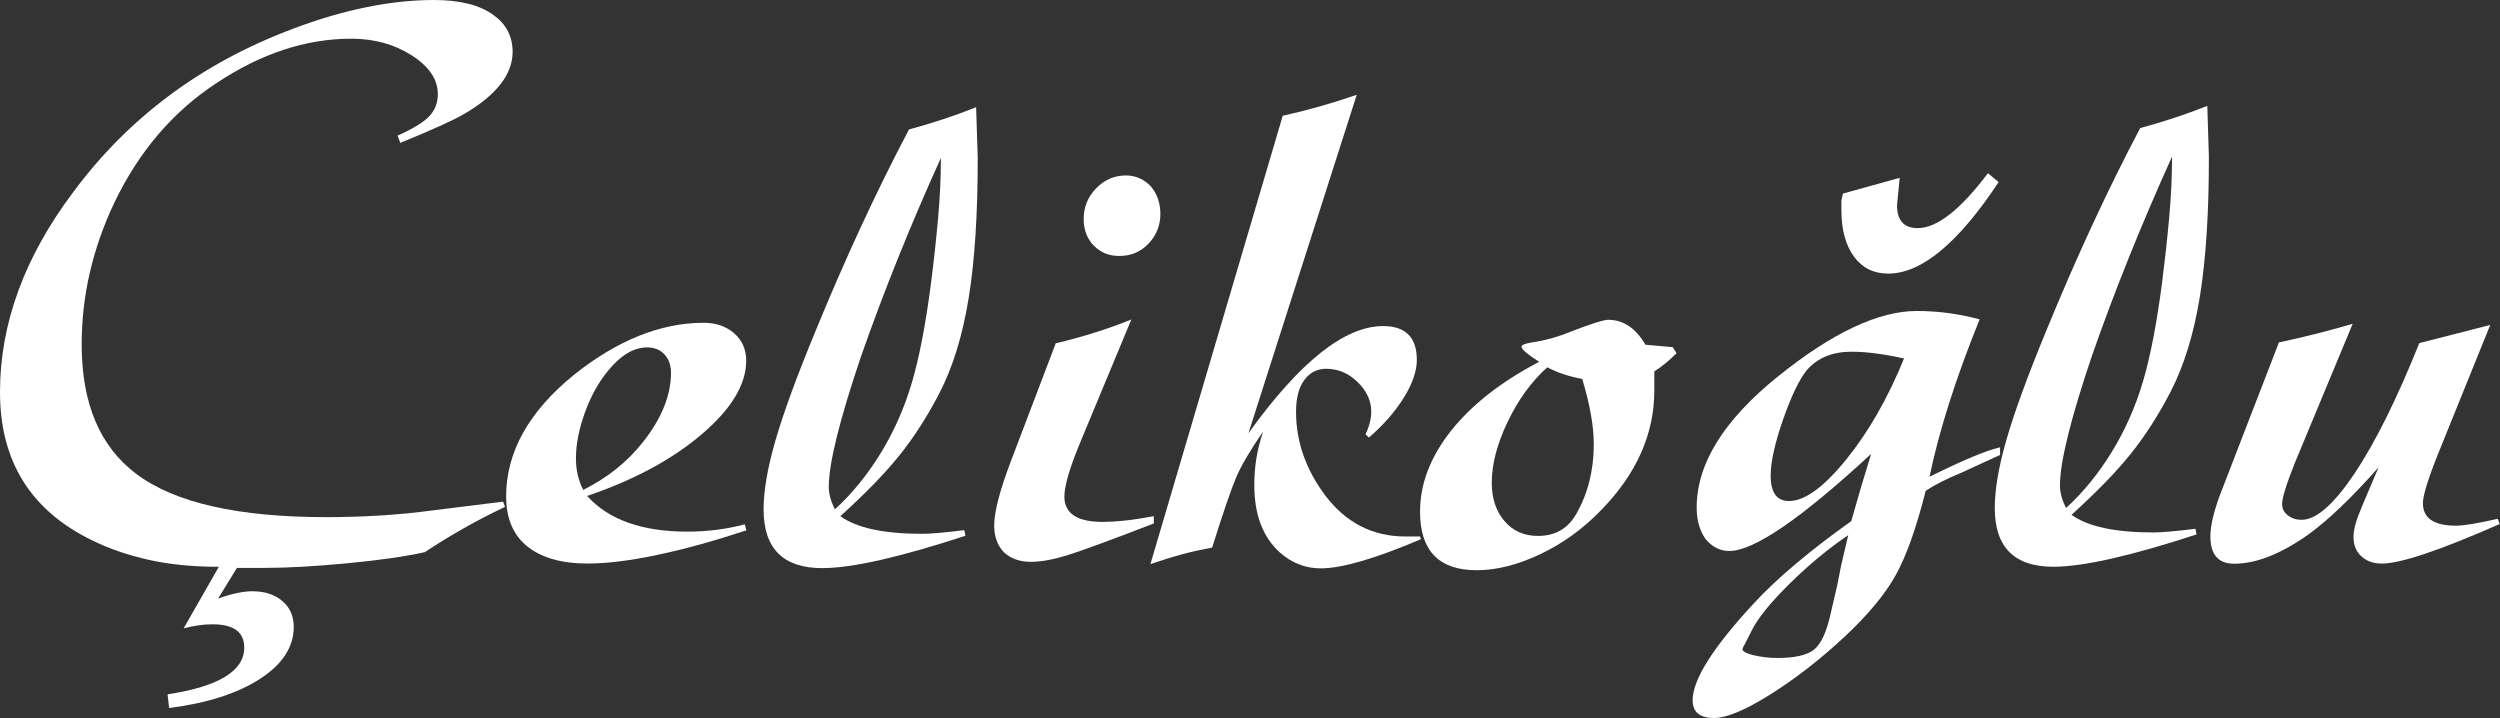
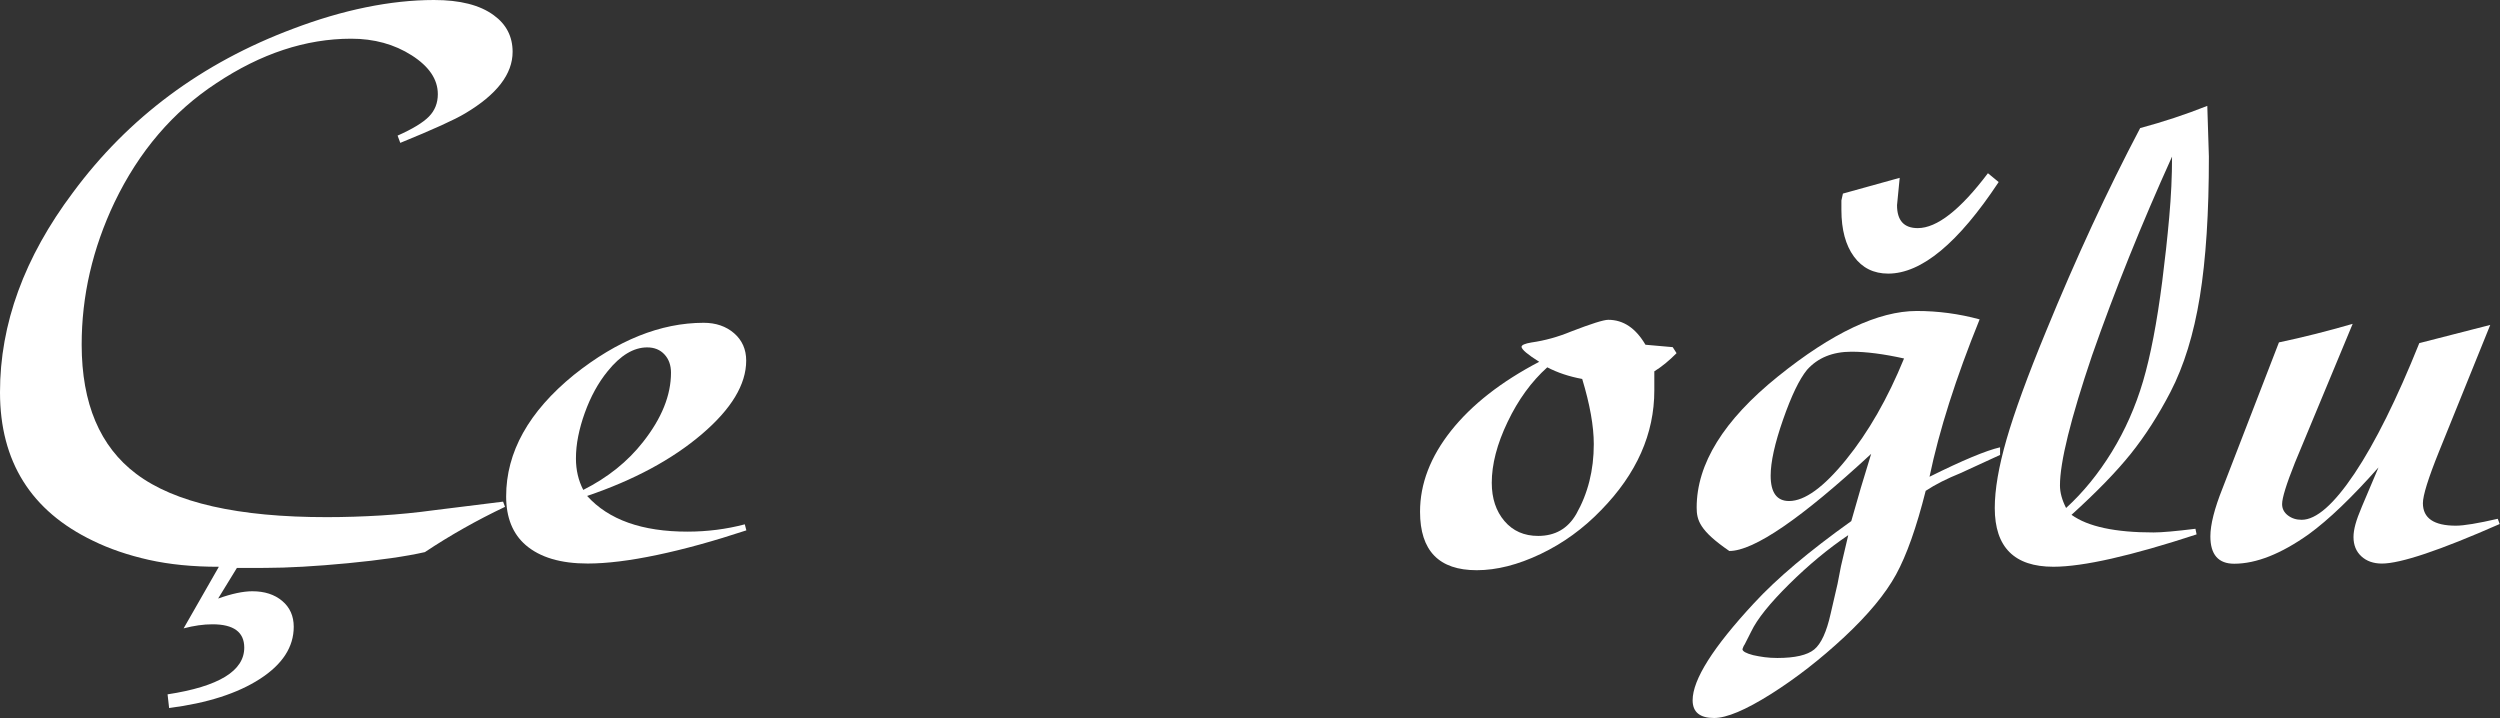
<svg xmlns="http://www.w3.org/2000/svg" width="289" height="83" viewBox="0 0 289 83" fill="none">
  <rect x="0" y="0" width="289" height="83" fill="#333333" stroke="none" />
  <g clip-path="url(#clip0_15_3073)">
    <path d="M27.385 65.653L25.215 69.192C26.782 68.631 28.098 68.352 29.163 68.35C30.582 68.348 31.734 68.719 32.622 69.466C33.51 70.213 33.955 71.209 33.956 72.452C33.959 74.785 32.659 76.793 30.058 78.477C27.457 80.16 23.956 81.283 19.549 81.848L19.371 80.266C25.285 79.361 28.239 77.561 28.236 74.863C28.235 73.065 27.005 72.166 24.553 72.169C23.518 72.169 22.409 72.327 21.227 72.639L25.3 65.519C22.284 65.522 19.577 65.252 17.183 64.715C14.787 64.174 12.641 63.44 10.749 62.511C3.59 59.074 0.007 53.357 1.44113e-05 45.359C-0.007 37.451 2.807 29.743 8.447 22.233C14.854 13.574 23.334 7.269 33.887 3.32C36.753 2.232 39.555 1.405 42.288 0.846C45.022 0.286 47.646 0.003 50.16 1.21287e-05C53.176 -0.003 55.483 0.584 57.08 1.761C58.529 2.812 59.256 4.224 59.258 5.989C59.261 8.565 57.427 10.939 53.765 13.112C52.582 13.827 50.084 14.96 46.273 16.516L45.961 15.677C47.705 14.902 48.917 14.164 49.596 13.464C50.275 12.766 50.613 11.906 50.613 10.882C50.612 9.177 49.604 7.682 47.593 6.397C45.581 5.113 43.246 4.471 40.584 4.474C35.351 4.48 30.163 6.191 25.022 9.608C19.998 12.9 16.071 17.493 13.238 23.388C10.7 28.726 9.435 34.216 9.441 39.859C9.448 46.65 11.551 51.624 15.753 54.782C20.191 58.125 27.54 59.792 37.801 59.782C39.87 59.78 41.941 59.714 44.011 59.589C46.08 59.462 48.15 59.258 50.22 58.975L58.157 57.99L58.38 58.591C55.13 60.135 52.04 61.88 49.115 63.825C46.929 64.321 43.964 64.747 40.224 65.107C36.483 65.465 33.283 65.646 30.624 65.649L27.385 65.652V65.653Z" fill="white" />
    <path d="M86.099 60.612L86.279 61.309C82.502 62.554 79.056 63.505 75.941 64.158C72.828 64.813 70.164 65.141 67.949 65.144C64.82 65.147 62.428 64.436 60.774 63.013C59.268 61.712 58.512 59.837 58.511 57.386C58.507 52.271 61.119 47.586 66.348 43.331C71.37 39.326 76.365 37.322 81.332 37.315C82.752 37.314 83.927 37.715 84.859 38.52C85.79 39.326 86.258 40.38 86.26 41.681C86.263 44.441 84.549 47.28 81.123 50.199C77.697 53.118 73.279 55.494 67.871 57.331C70.357 60.087 74.231 61.464 79.495 61.457C81.771 61.454 83.974 61.173 86.101 60.612H86.099ZM67.425 56.633C70.261 55.203 72.566 53.355 74.337 51.09C76.492 48.359 77.568 45.692 77.567 43.085C77.567 42.217 77.314 41.513 76.811 40.971C76.308 40.429 75.641 40.159 74.814 40.159C73.248 40.16 71.726 41.076 70.249 42.908C69.157 44.244 68.272 45.857 67.594 47.748C67.269 48.648 67.02 49.541 66.842 50.424C66.665 51.308 66.578 52.168 66.579 53.005C66.579 54.339 66.862 55.547 67.426 56.633H67.425Z" fill="white" />
-     <path d="M111.47 61.282L111.603 61.933C104.007 64.423 98.49 65.671 95.055 65.674C90.538 65.678 88.276 63.417 88.272 58.889C88.27 56.75 88.724 54.099 89.638 50.936C90.551 47.771 92.071 43.614 94.195 38.465C97.674 29.966 101.303 22.133 105.08 14.964C107.741 14.249 110.327 13.395 112.84 12.397L113.024 18.256C113.03 24.738 112.681 30.142 111.977 34.468C111.274 38.794 110.142 42.463 108.582 45.472C107.198 48.14 105.675 50.514 104.013 52.594C102.347 54.675 100.057 57.033 97.143 59.672C99.037 61.036 102.2 61.714 106.635 61.709C107.581 61.709 109.193 61.566 111.47 61.285V61.282ZM96.517 58.878C98.49 57.079 100.249 54.92 101.793 52.409C103.338 49.895 104.543 47.173 105.41 44.242C106.276 41.311 107.017 37.456 107.631 32.681C107.952 30.168 108.221 27.696 108.439 25.262C108.659 22.828 108.768 20.494 108.765 18.261C105.225 26.08 102.142 33.742 99.518 41.249C97.043 48.57 95.806 53.58 95.808 56.276C95.808 57.084 96.044 57.952 96.517 58.88V58.878Z" fill="white" />
-     <path d="M133.379 59.677V60.514C128.296 62.472 124.948 63.702 123.338 64.199C121.726 64.696 120.328 64.946 119.147 64.948C117.876 64.948 116.841 64.577 116.041 63.833C115.3 63.057 114.931 62.035 114.929 60.763C114.928 59.181 115.571 56.698 116.857 53.314L122.044 39.685C125.092 38.968 128.006 38.052 130.784 36.933L124.901 51.079C123.661 54.057 123.042 56.168 123.042 57.407C123.044 59.36 124.524 60.336 127.481 60.333C128.22 60.333 129.04 60.285 129.943 60.19C130.844 60.097 131.99 59.924 133.38 59.675L133.379 59.677ZM130.145 20.284C131.27 20.284 132.23 20.7 133.029 21.537C133.769 22.405 134.138 23.475 134.14 24.746C134.141 26.017 133.691 27.181 132.791 28.142C131.891 29.104 130.76 29.588 129.399 29.589C128.807 29.589 128.274 29.496 127.803 29.311C127.329 29.126 126.871 28.815 126.426 28.381C125.656 27.577 125.272 26.554 125.27 25.313C125.27 23.949 125.747 22.771 126.707 21.776C127.668 20.783 128.813 20.286 130.143 20.284H130.145Z" fill="white" />
-     <path d="M156.841 10.953L144.319 50.081C150.253 41.827 155.44 37.698 159.877 37.694C162.479 37.691 163.781 38.991 163.784 41.596C163.784 42.898 163.285 44.356 162.282 45.97C161.278 47.584 159.935 49.121 158.25 50.578L157.851 50.208C158.294 49.307 158.515 48.424 158.514 47.556C158.514 46.316 157.986 45.185 156.936 44.162C155.885 43.141 154.679 42.63 153.32 42.631C152.256 42.631 151.407 43.068 150.772 43.936C150.137 44.806 149.821 46.03 149.822 47.613C149.825 51.054 150.952 54.279 153.203 57.283C155.602 60.444 158.693 62.022 162.478 62.018H164.163L164.251 62.333C158.991 64.577 155.132 65.7 152.68 65.703C150.906 65.704 149.323 65.087 147.933 63.848C145.98 62.083 145.001 59.494 144.998 56.083C144.998 55.06 145.07 54.067 145.217 53.107C145.364 52.145 145.628 51.076 146.011 49.896C144.534 52.036 143.51 53.774 142.933 55.108C142.359 56.444 141.422 59.173 140.126 63.298C138.795 63.548 137.612 63.812 136.579 64.094C135.543 64.373 134.348 64.747 132.987 65.212L148.285 13.38C151.124 12.758 153.976 11.949 156.845 10.954L156.841 10.953Z" fill="white" />
    <path d="M193.365 40.128L193.81 40.826C192.953 41.696 192.097 42.397 191.239 42.926V45.116C191.246 50.148 189.199 54.763 185.101 58.96C183.037 61.105 180.699 62.801 178.088 64.046C175.477 65.289 173.019 65.915 170.717 65.916C166.347 65.921 164.161 63.672 164.157 59.169C164.154 55.939 165.348 52.817 167.738 49.8C170.131 46.786 173.529 44.126 177.932 41.824C176.601 40.987 175.919 40.412 175.889 40.102C175.889 39.884 176.274 39.714 177.042 39.589C178.58 39.37 180.101 38.95 181.609 38.326C183.943 37.424 185.377 36.971 185.911 36.97C187.654 36.968 189.088 37.929 190.215 39.852L193.365 40.13V40.128ZM178.864 42.463C177.032 44.108 175.505 46.21 174.281 48.77C173.056 51.329 172.445 53.678 172.448 55.819C172.449 57.617 172.94 59.09 173.916 60.236C174.892 61.382 176.194 61.955 177.82 61.952C179.771 61.95 181.235 61.112 182.208 59.436C183.566 57.047 184.245 54.347 184.242 51.339C184.241 49.263 183.794 46.75 182.903 43.807C181.395 43.529 180.049 43.081 178.865 42.462L178.864 42.463Z" fill="white" />
-     <path d="M231.207 51.708V52.591L226.642 54.69C225.874 55 225.151 55.326 224.472 55.667C223.791 56.01 223.17 56.367 222.609 56.741C221.548 60.959 220.406 64.185 219.182 66.419C217.958 68.653 215.964 71.057 213.203 73.635C210.44 76.209 207.604 78.415 204.694 80.249C201.783 82.081 199.602 82.998 198.154 83C196.497 83.001 195.67 82.32 195.668 80.955C195.665 78.568 198.027 74.829 202.753 69.738C205.382 66.884 209.134 63.717 214.008 60.239C214.717 57.695 215.483 55.105 216.307 52.467C208.214 59.95 202.747 63.692 199.909 63.695C198.845 63.695 197.927 63.232 197.159 62.302C196.477 61.343 196.137 60.134 196.135 58.676C196.131 53.623 199.259 48.571 205.522 43.525C211.785 38.481 217.133 35.955 221.569 35.95C224.024 35.947 226.448 36.271 228.845 36.92C226.102 43.683 224.17 49.748 223.052 55.113C226.865 53.218 229.585 52.083 231.209 51.708H231.207ZM213.655 61.867C211.35 63.42 209.075 65.306 206.831 67.525C204.585 69.745 203.124 71.568 202.445 72.995L201.691 74.484C201.603 74.608 201.544 74.717 201.515 74.808C201.485 74.903 201.456 74.98 201.428 75.042C201.428 75.29 201.842 75.522 202.671 75.738C203.083 75.831 203.52 75.907 203.978 75.97C204.436 76.03 204.933 76.063 205.464 76.063C207.505 76.061 208.923 75.732 209.722 75.08C210.52 74.429 211.155 73.048 211.624 70.938L212.42 67.496L212.817 65.448L213.657 61.865L213.655 61.867ZM220.11 41.441C217.745 40.917 215.718 40.656 214.032 40.657C211.844 40.661 210.131 41.36 208.89 42.755C208.003 43.842 207.081 45.757 206.124 48.503C205.165 51.247 204.687 53.411 204.688 54.992C204.69 56.946 205.401 57.921 206.821 57.919C208.623 57.918 210.817 56.327 213.402 53.144C215.985 49.962 218.222 46.061 220.108 41.439L220.11 41.441ZM229.803 20.023L231.045 21.045C226.38 28.099 222.127 31.624 218.284 31.629C216.599 31.631 215.274 30.973 214.312 29.655C213.35 28.34 212.869 26.549 212.866 24.285C212.866 23.913 212.866 23.543 212.866 23.169C212.953 22.797 213.013 22.534 213.042 22.378L219.605 20.557L219.297 23.722C219.298 25.488 220.098 26.372 221.696 26.37C223.912 26.367 226.616 24.253 229.806 20.023H229.803Z" fill="white" />
+     <path d="M231.207 51.708V52.591L226.642 54.69C225.874 55 225.151 55.326 224.472 55.667C223.791 56.01 223.17 56.367 222.609 56.741C221.548 60.959 220.406 64.185 219.182 66.419C217.958 68.653 215.964 71.057 213.203 73.635C210.44 76.209 207.604 78.415 204.694 80.249C201.783 82.081 199.602 82.998 198.154 83C196.497 83.001 195.67 82.32 195.668 80.955C195.665 78.568 198.027 74.829 202.753 69.738C205.382 66.884 209.134 63.717 214.008 60.239C214.717 57.695 215.483 55.105 216.307 52.467C208.214 59.95 202.747 63.692 199.909 63.695C196.477 61.343 196.137 60.134 196.135 58.676C196.131 53.623 199.259 48.571 205.522 43.525C211.785 38.481 217.133 35.955 221.569 35.95C224.024 35.947 226.448 36.271 228.845 36.92C226.102 43.683 224.17 49.748 223.052 55.113C226.865 53.218 229.585 52.083 231.209 51.708H231.207ZM213.655 61.867C211.35 63.42 209.075 65.306 206.831 67.525C204.585 69.745 203.124 71.568 202.445 72.995L201.691 74.484C201.603 74.608 201.544 74.717 201.515 74.808C201.485 74.903 201.456 74.98 201.428 75.042C201.428 75.29 201.842 75.522 202.671 75.738C203.083 75.831 203.52 75.907 203.978 75.97C204.436 76.03 204.933 76.063 205.464 76.063C207.505 76.061 208.923 75.732 209.722 75.08C210.52 74.429 211.155 73.048 211.624 70.938L212.42 67.496L212.817 65.448L213.657 61.865L213.655 61.867ZM220.11 41.441C217.745 40.917 215.718 40.656 214.032 40.657C211.844 40.661 210.131 41.36 208.89 42.755C208.003 43.842 207.081 45.757 206.124 48.503C205.165 51.247 204.687 53.411 204.688 54.992C204.69 56.946 205.401 57.921 206.821 57.919C208.623 57.918 210.817 56.327 213.402 53.144C215.985 49.962 218.222 46.061 220.108 41.439L220.11 41.441ZM229.803 20.023L231.045 21.045C226.38 28.099 222.127 31.624 218.284 31.629C216.599 31.631 215.274 30.973 214.312 29.655C213.35 28.34 212.869 26.549 212.866 24.285C212.866 23.913 212.866 23.543 212.866 23.169C212.953 22.797 213.013 22.534 213.042 22.378L219.605 20.557L219.297 23.722C219.298 25.488 220.098 26.372 221.696 26.37C223.912 26.367 226.616 24.253 229.806 20.023H229.803Z" fill="white" />
    <path d="M253.793 61.124L253.926 61.776C246.33 64.265 240.814 65.513 237.378 65.516C232.861 65.521 230.599 63.26 230.595 58.731C230.593 56.593 231.047 53.941 231.961 50.778C232.875 47.613 234.394 43.456 236.518 38.307C239.998 29.808 243.626 21.975 247.404 14.806C250.065 14.091 252.651 13.237 255.163 12.239L255.347 18.099C255.353 24.581 255.004 29.984 254.3 34.31C253.597 38.636 252.465 42.305 250.906 45.314C249.521 47.983 247.999 50.356 246.336 52.437C244.67 54.517 242.38 56.875 239.466 59.514C241.36 60.878 244.523 61.556 248.959 61.551C249.904 61.551 251.517 61.408 253.793 61.127V61.124ZM238.84 58.722C240.814 56.923 242.572 54.764 244.117 52.253C245.661 49.739 246.866 47.017 247.733 44.086C248.599 41.155 249.34 37.3 249.954 32.525C250.275 30.012 250.545 27.54 250.763 25.105C250.982 22.672 251.091 20.338 251.088 18.105C247.548 25.924 244.466 33.586 241.841 41.093C239.366 48.413 238.129 53.423 238.132 56.12C238.132 56.928 238.367 57.796 238.84 58.724V58.722Z" fill="white" />
    <path d="M288.741 59.972L288.963 60.576C282.047 63.623 277.51 65.145 275.351 65.148C274.375 65.148 273.584 64.871 272.977 64.315C272.369 63.755 272.066 63.013 272.064 62.083C272.064 61.649 272.14 61.161 272.287 60.617C272.434 60.075 272.686 59.385 273.042 58.546L274.954 54.034C271.88 57.508 269.19 60.086 266.884 61.762C263.69 64.029 260.821 65.164 258.276 65.167C256.441 65.169 255.522 64.115 255.519 62.007C255.519 60.644 255.991 58.784 256.934 56.426L263.445 39.581C266.168 39.008 269.009 38.293 271.969 37.436L265.298 53.479C264.305 55.964 263.81 57.564 263.812 58.276C263.812 58.804 264.034 59.238 264.479 59.58C264.924 59.921 265.455 60.091 266.075 60.089C267.76 60.088 269.798 58.299 272.191 54.725C274.581 51.149 277.076 46.129 279.671 39.665L287.873 37.56L281.944 52.214C280.706 55.286 280.087 57.271 280.087 58.168C280.089 59.905 281.361 60.77 283.904 60.769C284.82 60.769 286.433 60.503 288.738 59.973L288.741 59.972Z" fill="white" />
  </g>
  <defs>
    <clipPath id="clip0_15_3073">
      <rect width="288.963" height="83" fill="white" />
    </clipPath>
  </defs>
</svg>